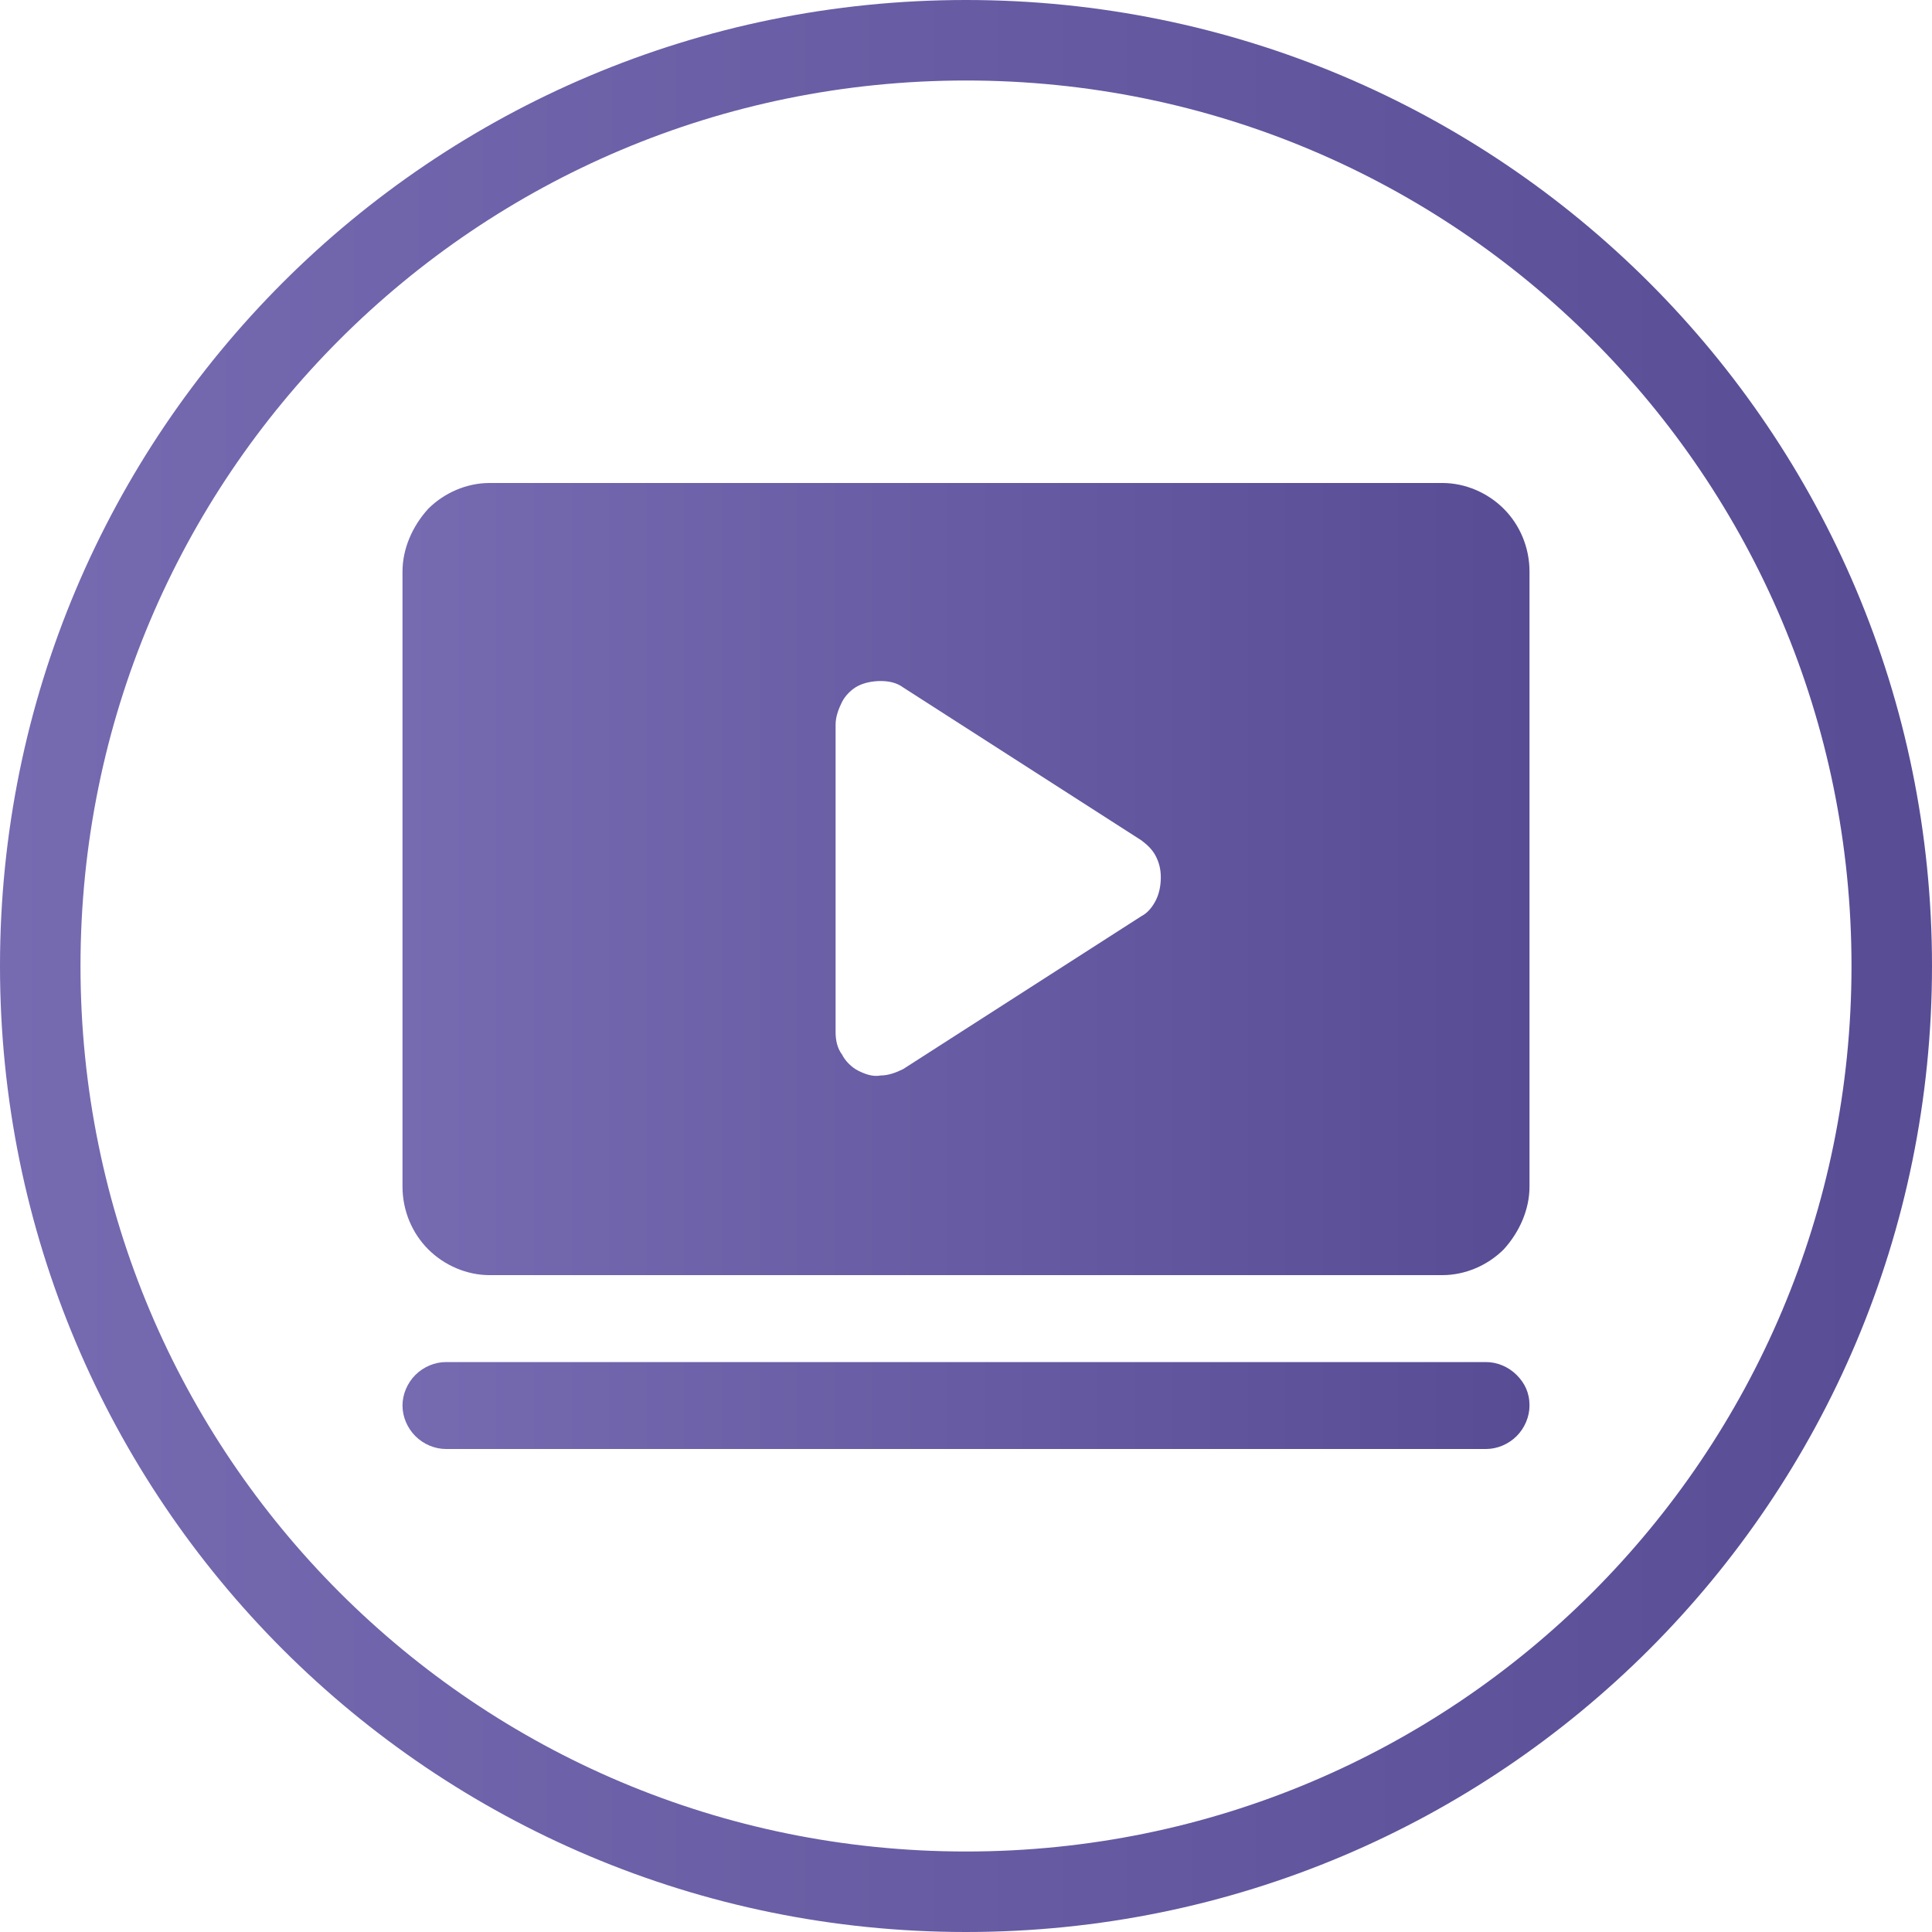
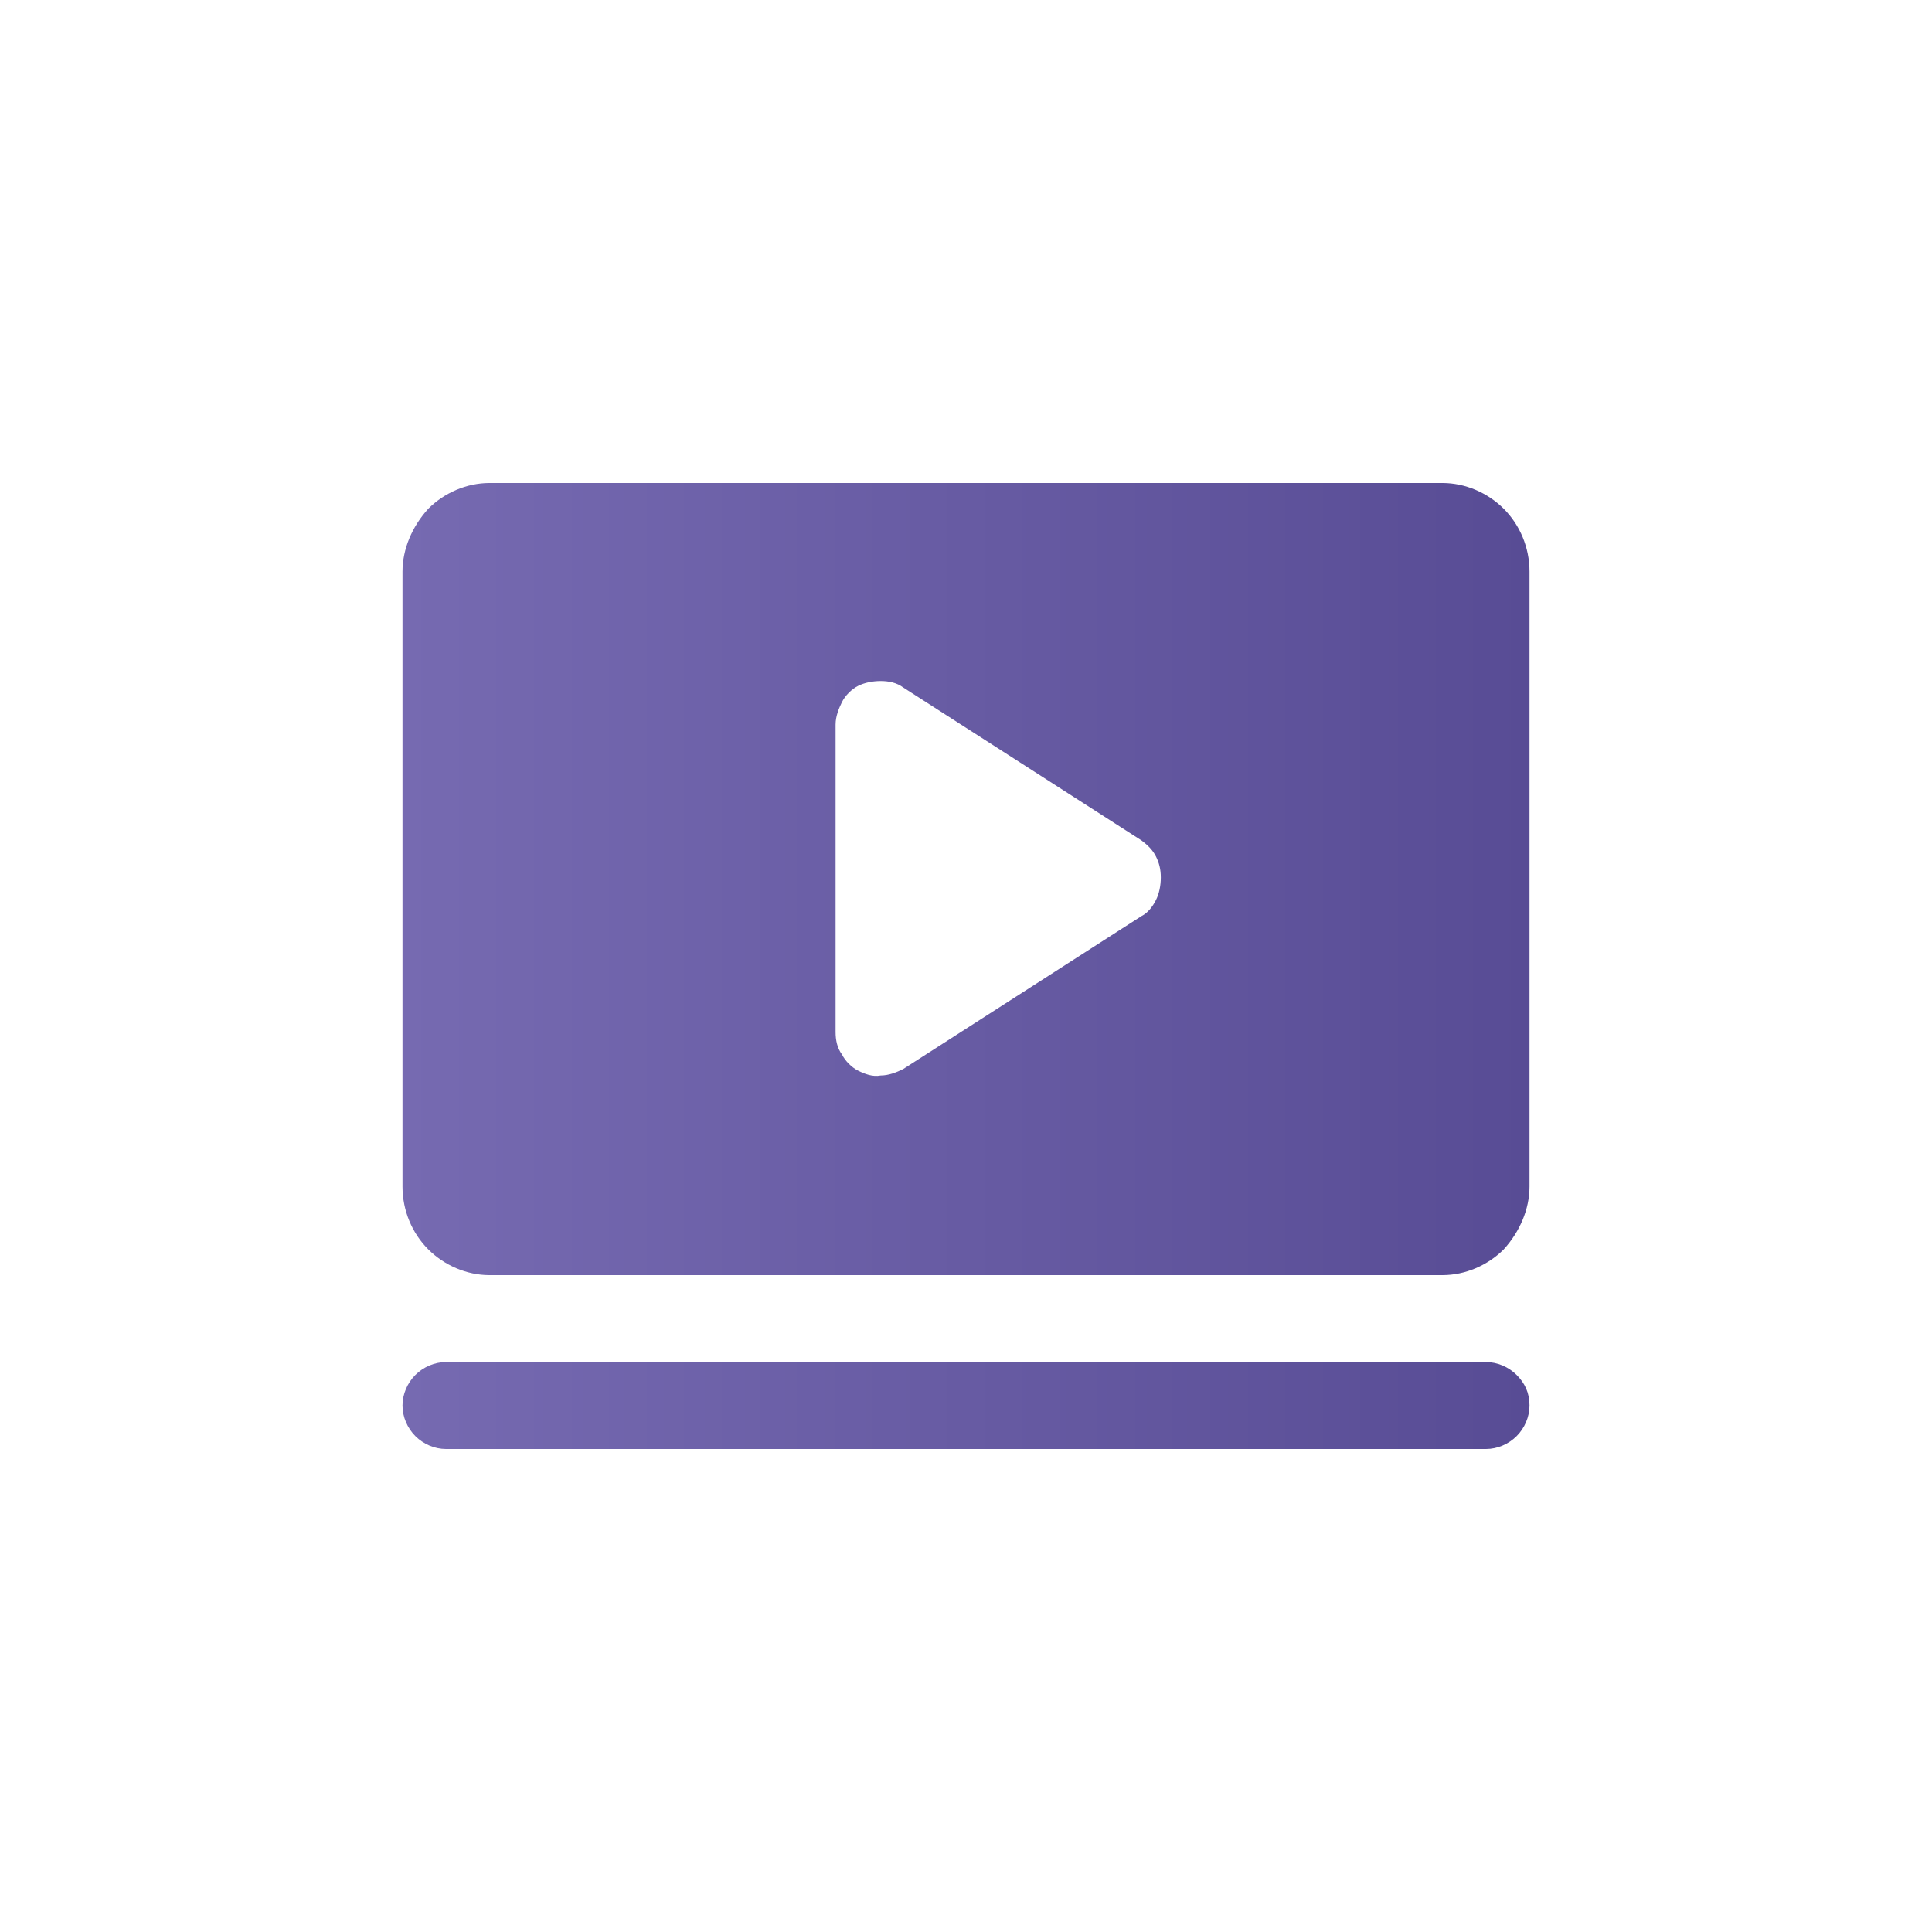
<svg xmlns="http://www.w3.org/2000/svg" id="Слой_1" x="0px" y="0px" viewBox="0 0 120 120" style="enable-background:new 0 0 120 120;" xml:space="preserve">
  <style type="text/css"> .st0{fill:url(#SVGID_1_);} .st1{fill:none;stroke:url(#SVGID_00000139275436812593806390000002520692643357776779_);stroke-width:5;} </style>
  <linearGradient id="SVGID_1_" gradientUnits="userSpaceOnUse" x1="25" y1="60" x2="95" y2="60">
    <stop offset="0" style="stop-color:#766AB1" />
    <stop offset="1" style="stop-color:#584C95" />
  </linearGradient>
  <path class="st0" d="M95,87.3c0,0.7-0.3,1.4-0.8,1.9C93.7,89.7,93,90,92.3,90H27.7c-0.7,0-1.4-0.3-1.9-0.8C25.3,88.7,25,88,25,87.3 c0-0.7,0.3-1.4,0.8-1.9c0.5-0.5,1.2-0.8,1.9-0.8h64.6c0.7,0,1.4,0.3,1.9,0.8C94.7,85.9,95,86.5,95,87.3z M95,35.5v38.2 c0,1.4-0.6,2.8-1.6,3.9c-1,1-2.4,1.6-3.8,1.6H30.4c-1.4,0-2.8-0.6-3.8-1.6c-1-1-1.6-2.4-1.6-3.9V35.5c0-1.4,0.6-2.8,1.6-3.9 c1-1,2.4-1.6,3.8-1.6h59.2c1.4,0,2.8,0.6,3.8,1.6C94.4,32.6,95,34,95,35.5z M72.1,54.5c0-0.5-0.1-0.9-0.3-1.3 c-0.2-0.4-0.5-0.7-0.9-1l-14.8-9.5c-0.4-0.3-0.9-0.4-1.4-0.4c-0.5,0-1,0.1-1.4,0.3c-0.4,0.2-0.8,0.6-1,1c-0.2,0.4-0.4,0.9-0.4,1.4 v19.1c0,0.5,0.1,1,0.4,1.4c0.2,0.4,0.6,0.8,1,1c0.4,0.2,0.9,0.4,1.4,0.3c0.5,0,1-0.2,1.4-0.4l14.8-9.5c0.4-0.2,0.7-0.6,0.9-1 C72,55.5,72.1,55,72.1,54.5z" />
  <linearGradient id="SVGID_00000171693765855228338660000009899389520605119874_" gradientUnits="userSpaceOnUse" x1="0" y1="60" x2="120" y2="60">
    <stop offset="0" style="stop-color:#766AB1" />
    <stop offset="1" style="stop-color:#584C95" />
  </linearGradient>
-   <path style="fill:none;stroke:url(#SVGID_00000171693765855228338660000009899389520605119874_);stroke-width:5;" d="M60,2.5L60,2.5 c31.8,0,57.5,25.7,57.5,57.5l0,0c0,31.8-25.7,57.5-57.5,57.5l0,0C28.2,117.5,2.5,91.8,2.5,60l0,0C2.5,28.2,28.2,2.5,60,2.5z" />
</svg>